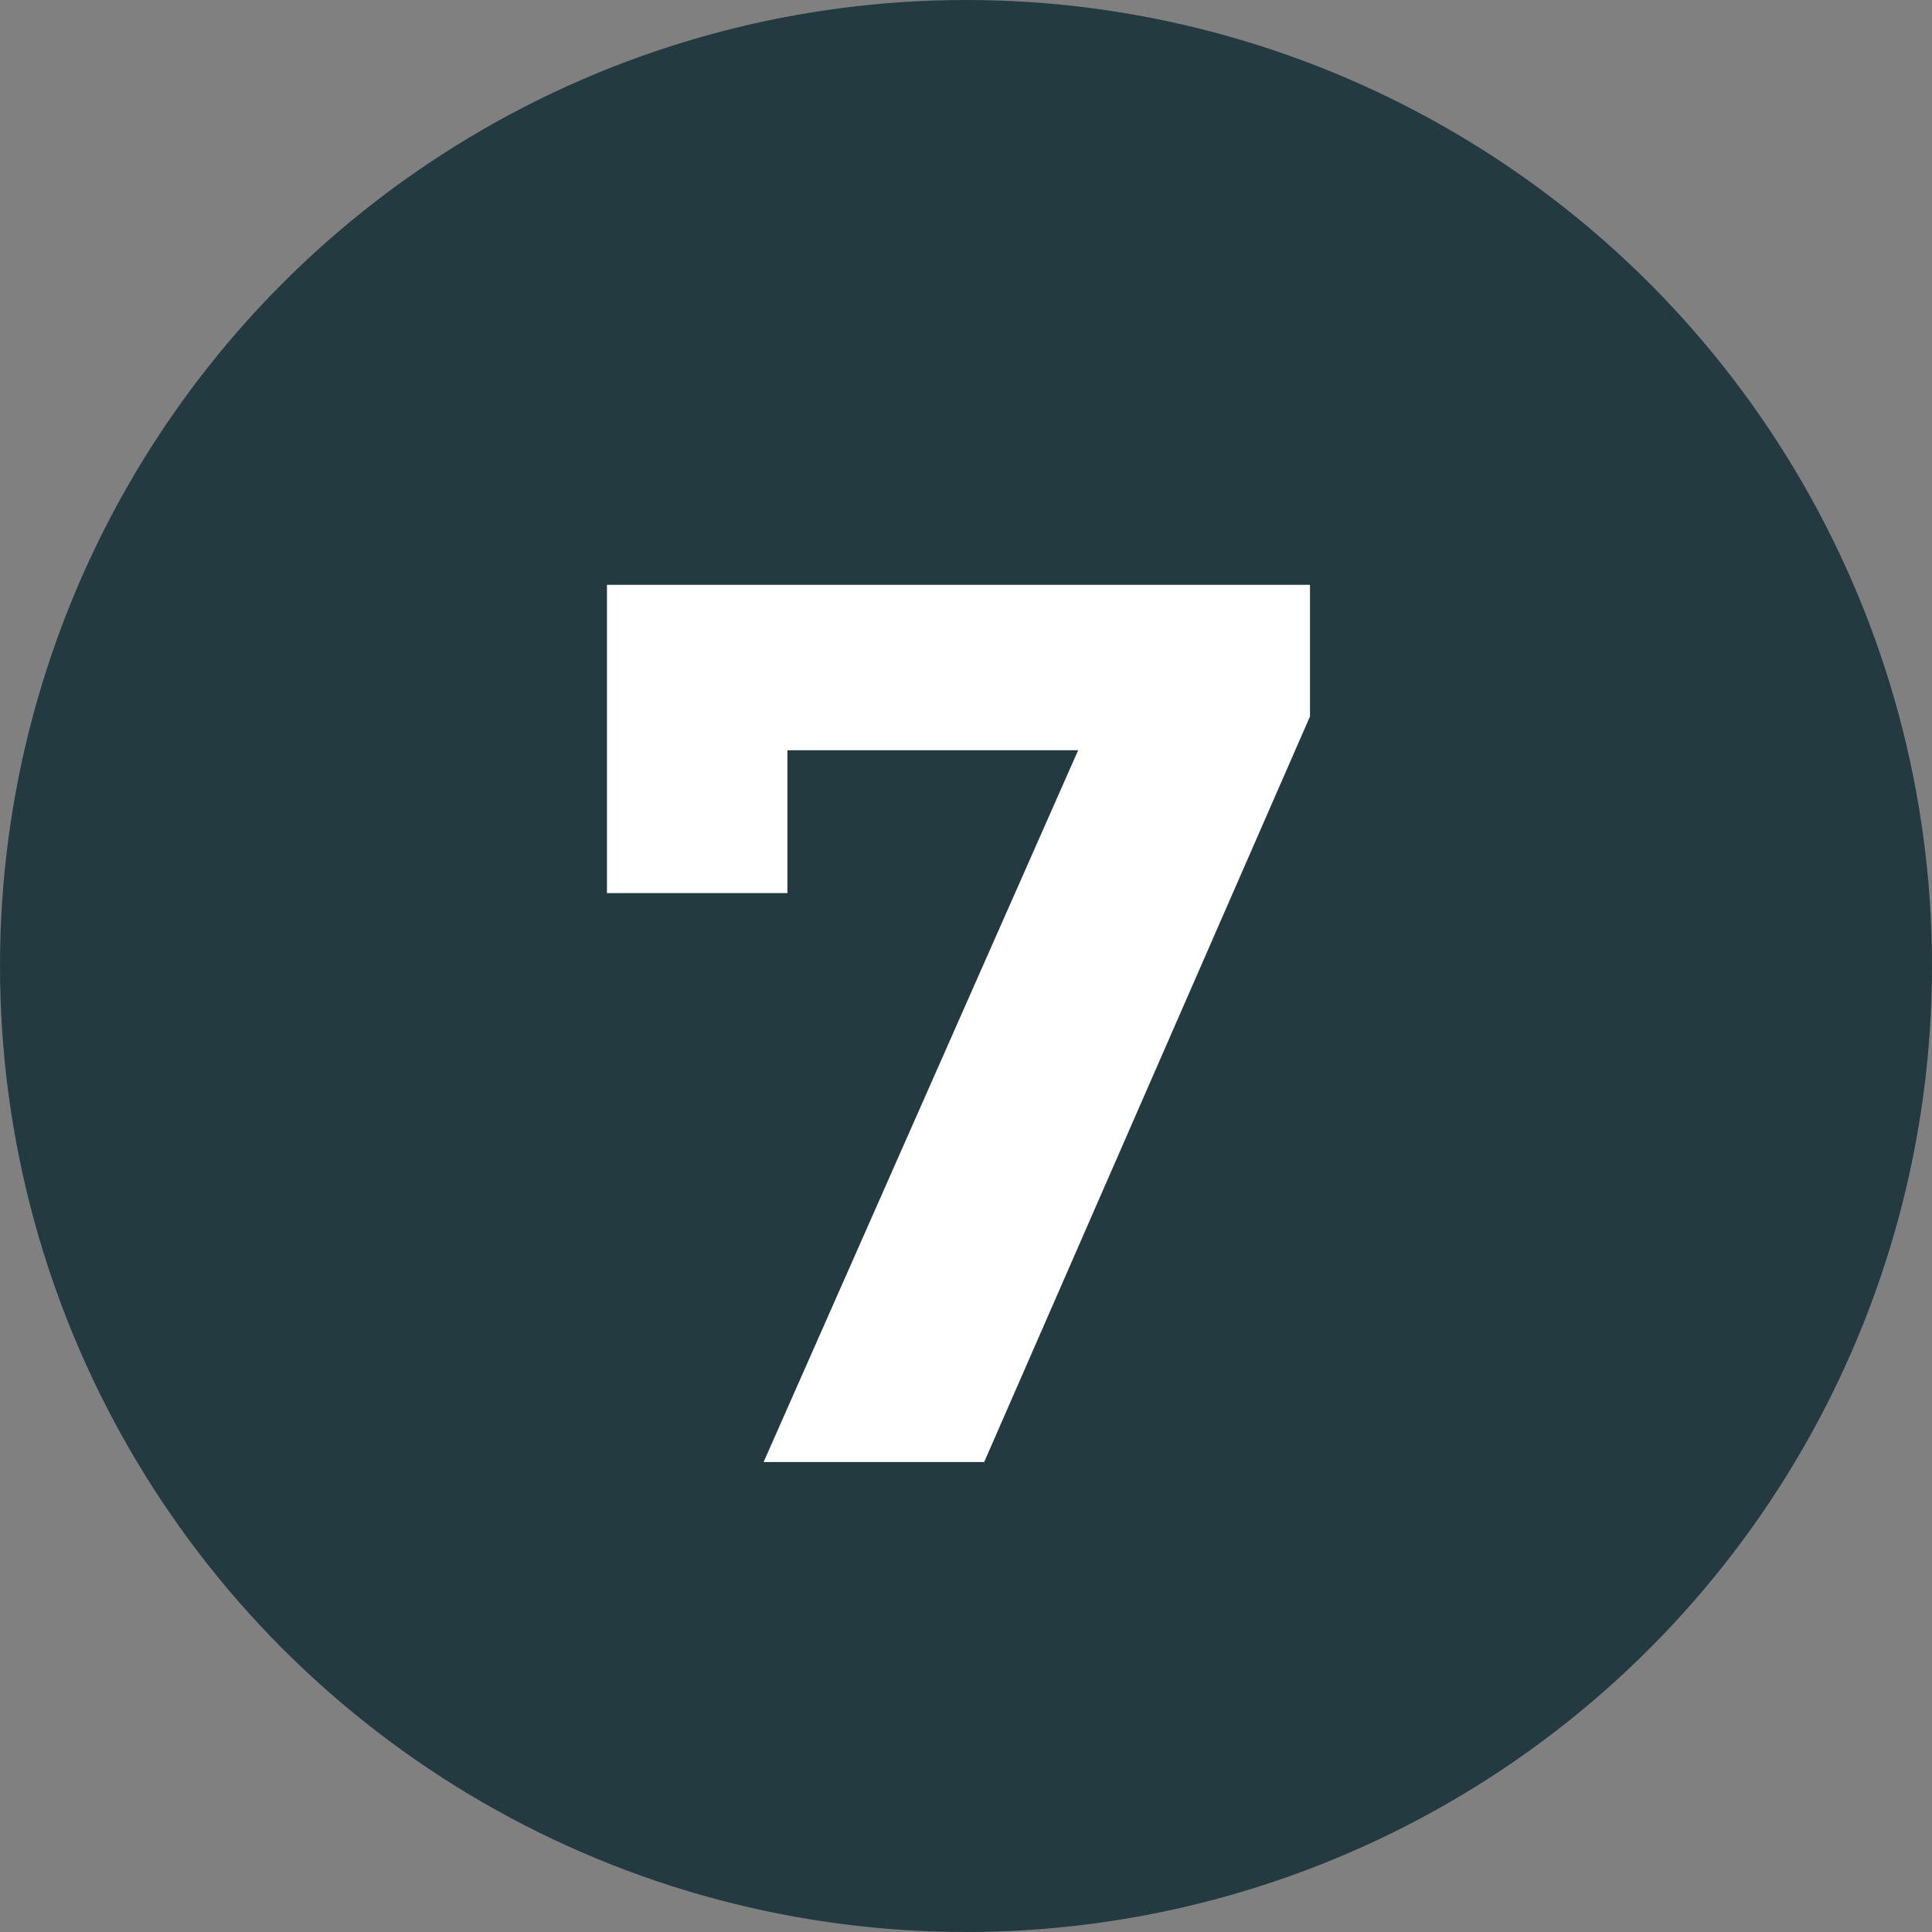
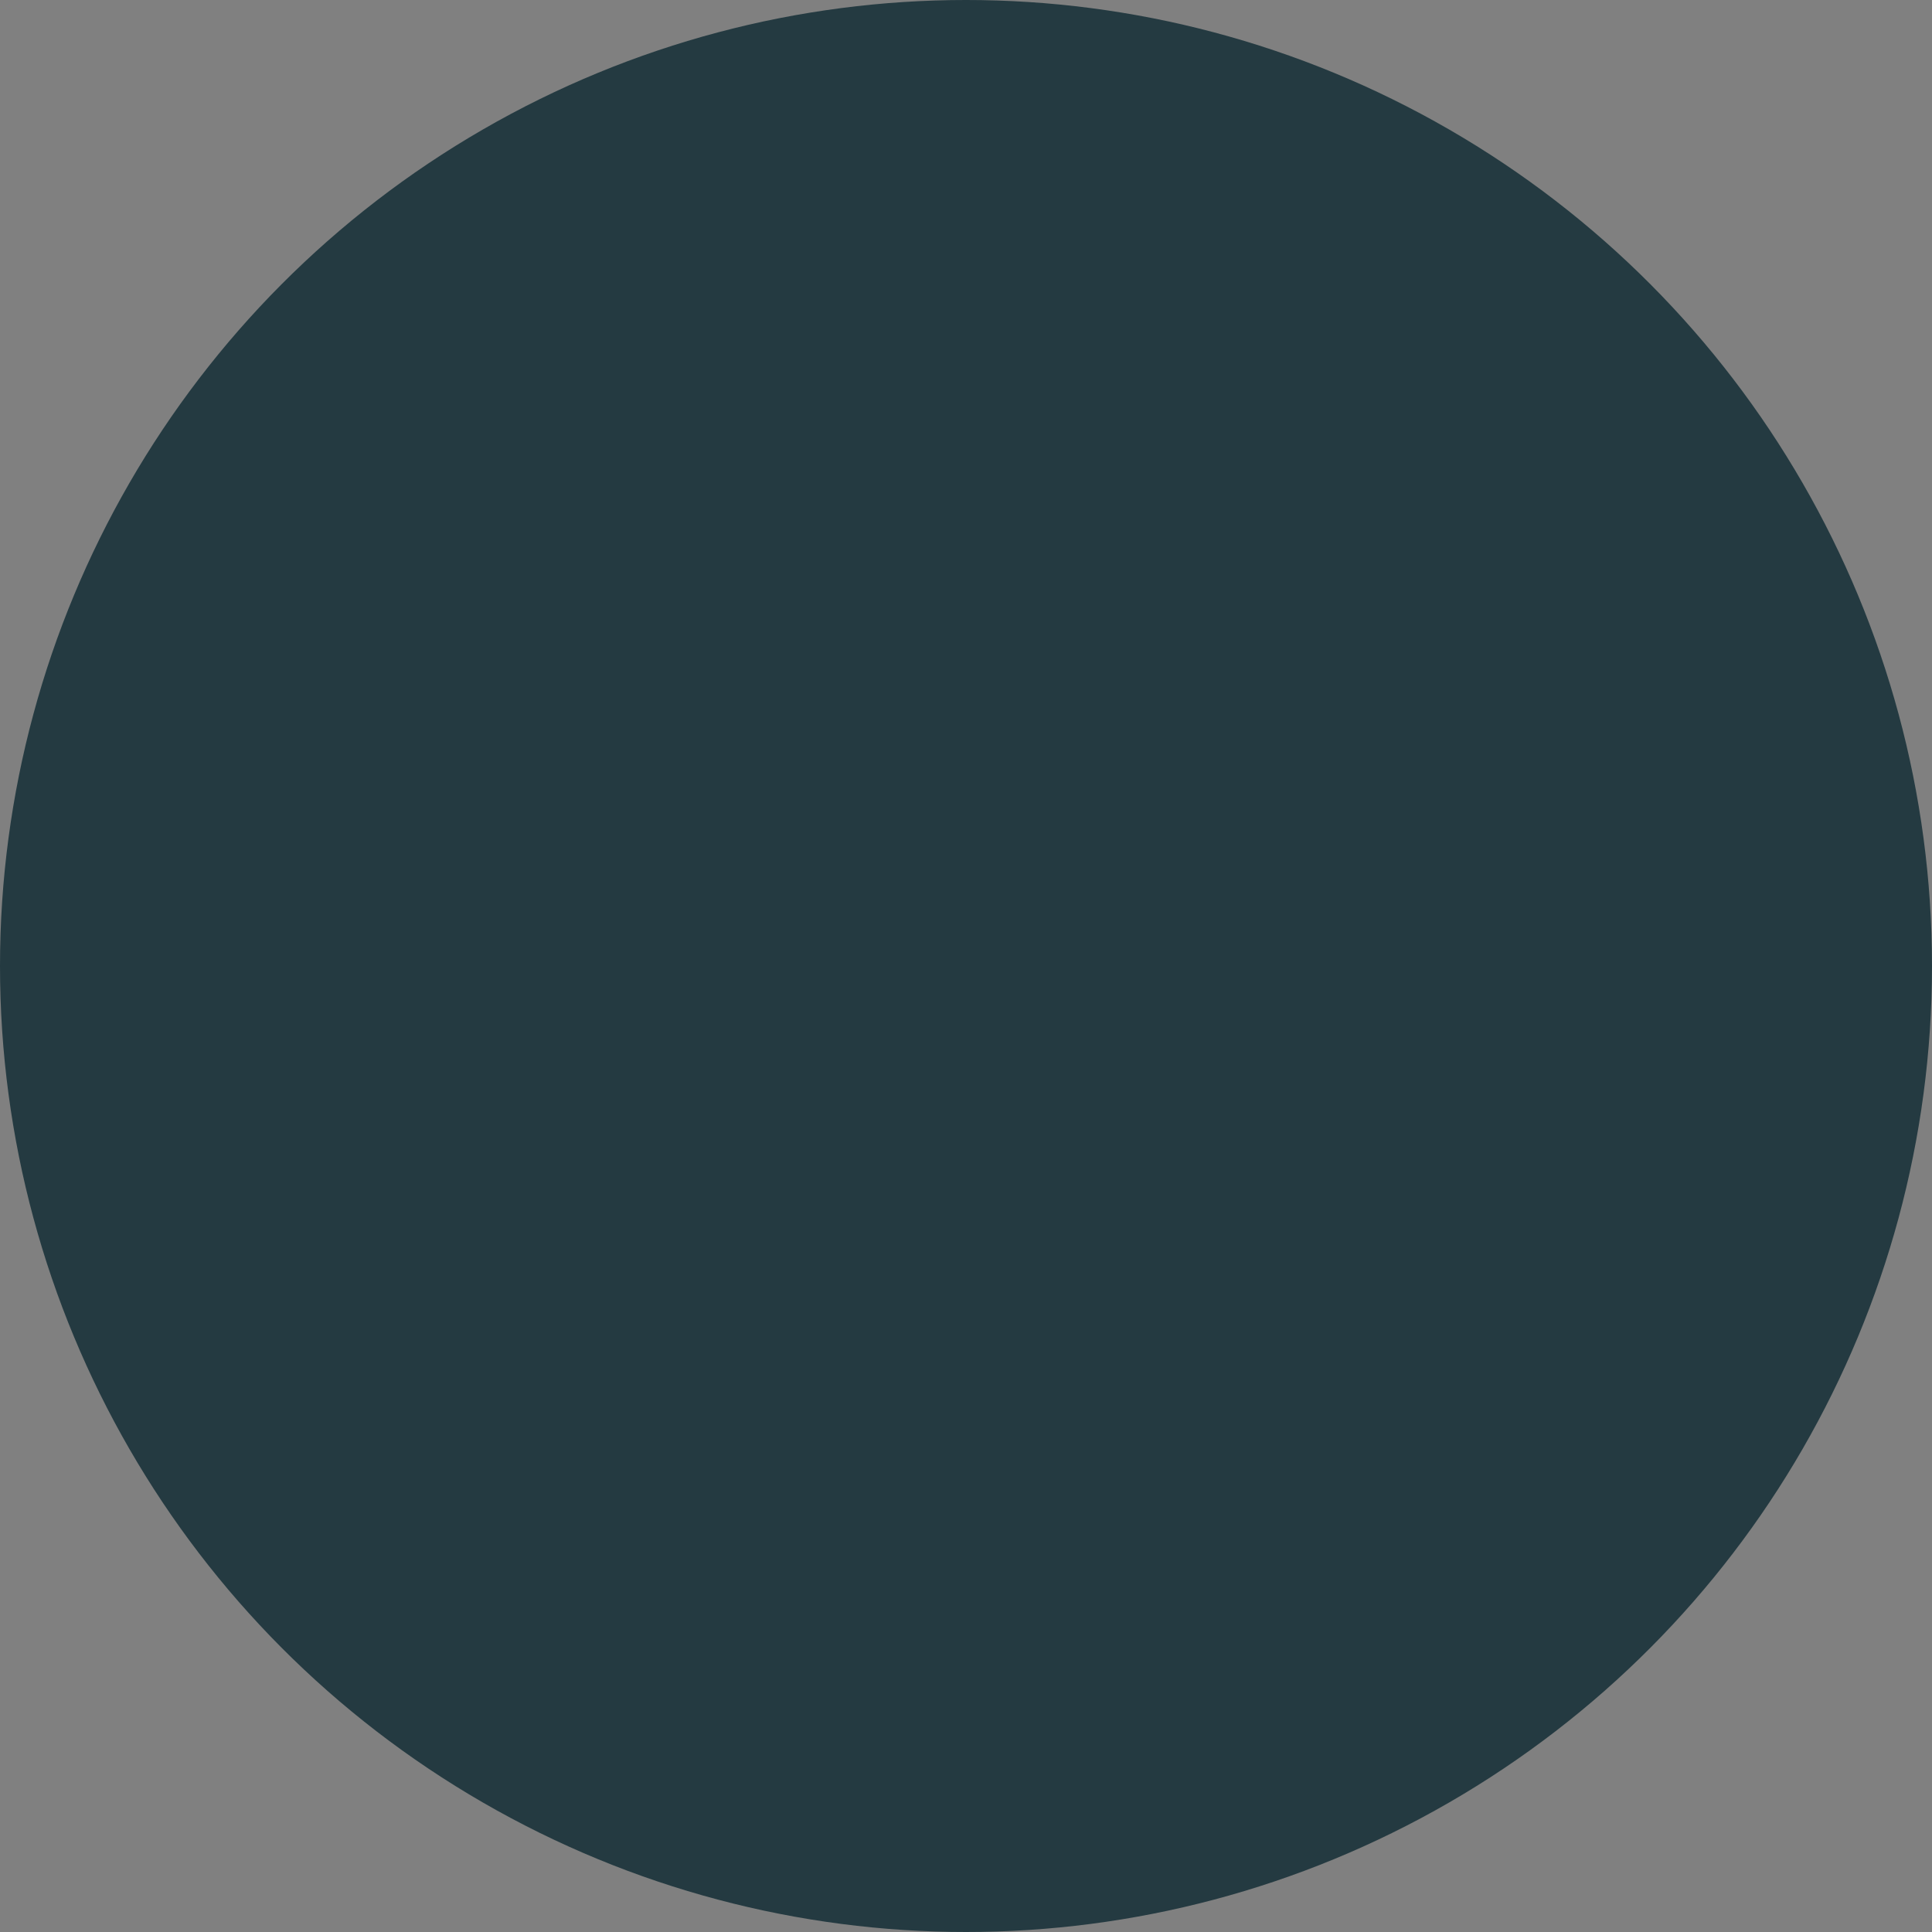
<svg xmlns="http://www.w3.org/2000/svg" width="37" height="37" viewBox="0 0 37 37" fill="none">
  <rect x="0" y="0" width="37" height="37" fill="#808080" stroke="none" />
  <circle cx="18.5" cy="18.5" r="18.5" fill="#243A41" />
-   <path d="M25.088 11.2V13.72L18.848 28H14.624L20.648 14.368H15.08V17.104H11.624V11.2H25.088Z" fill="white" />
</svg>